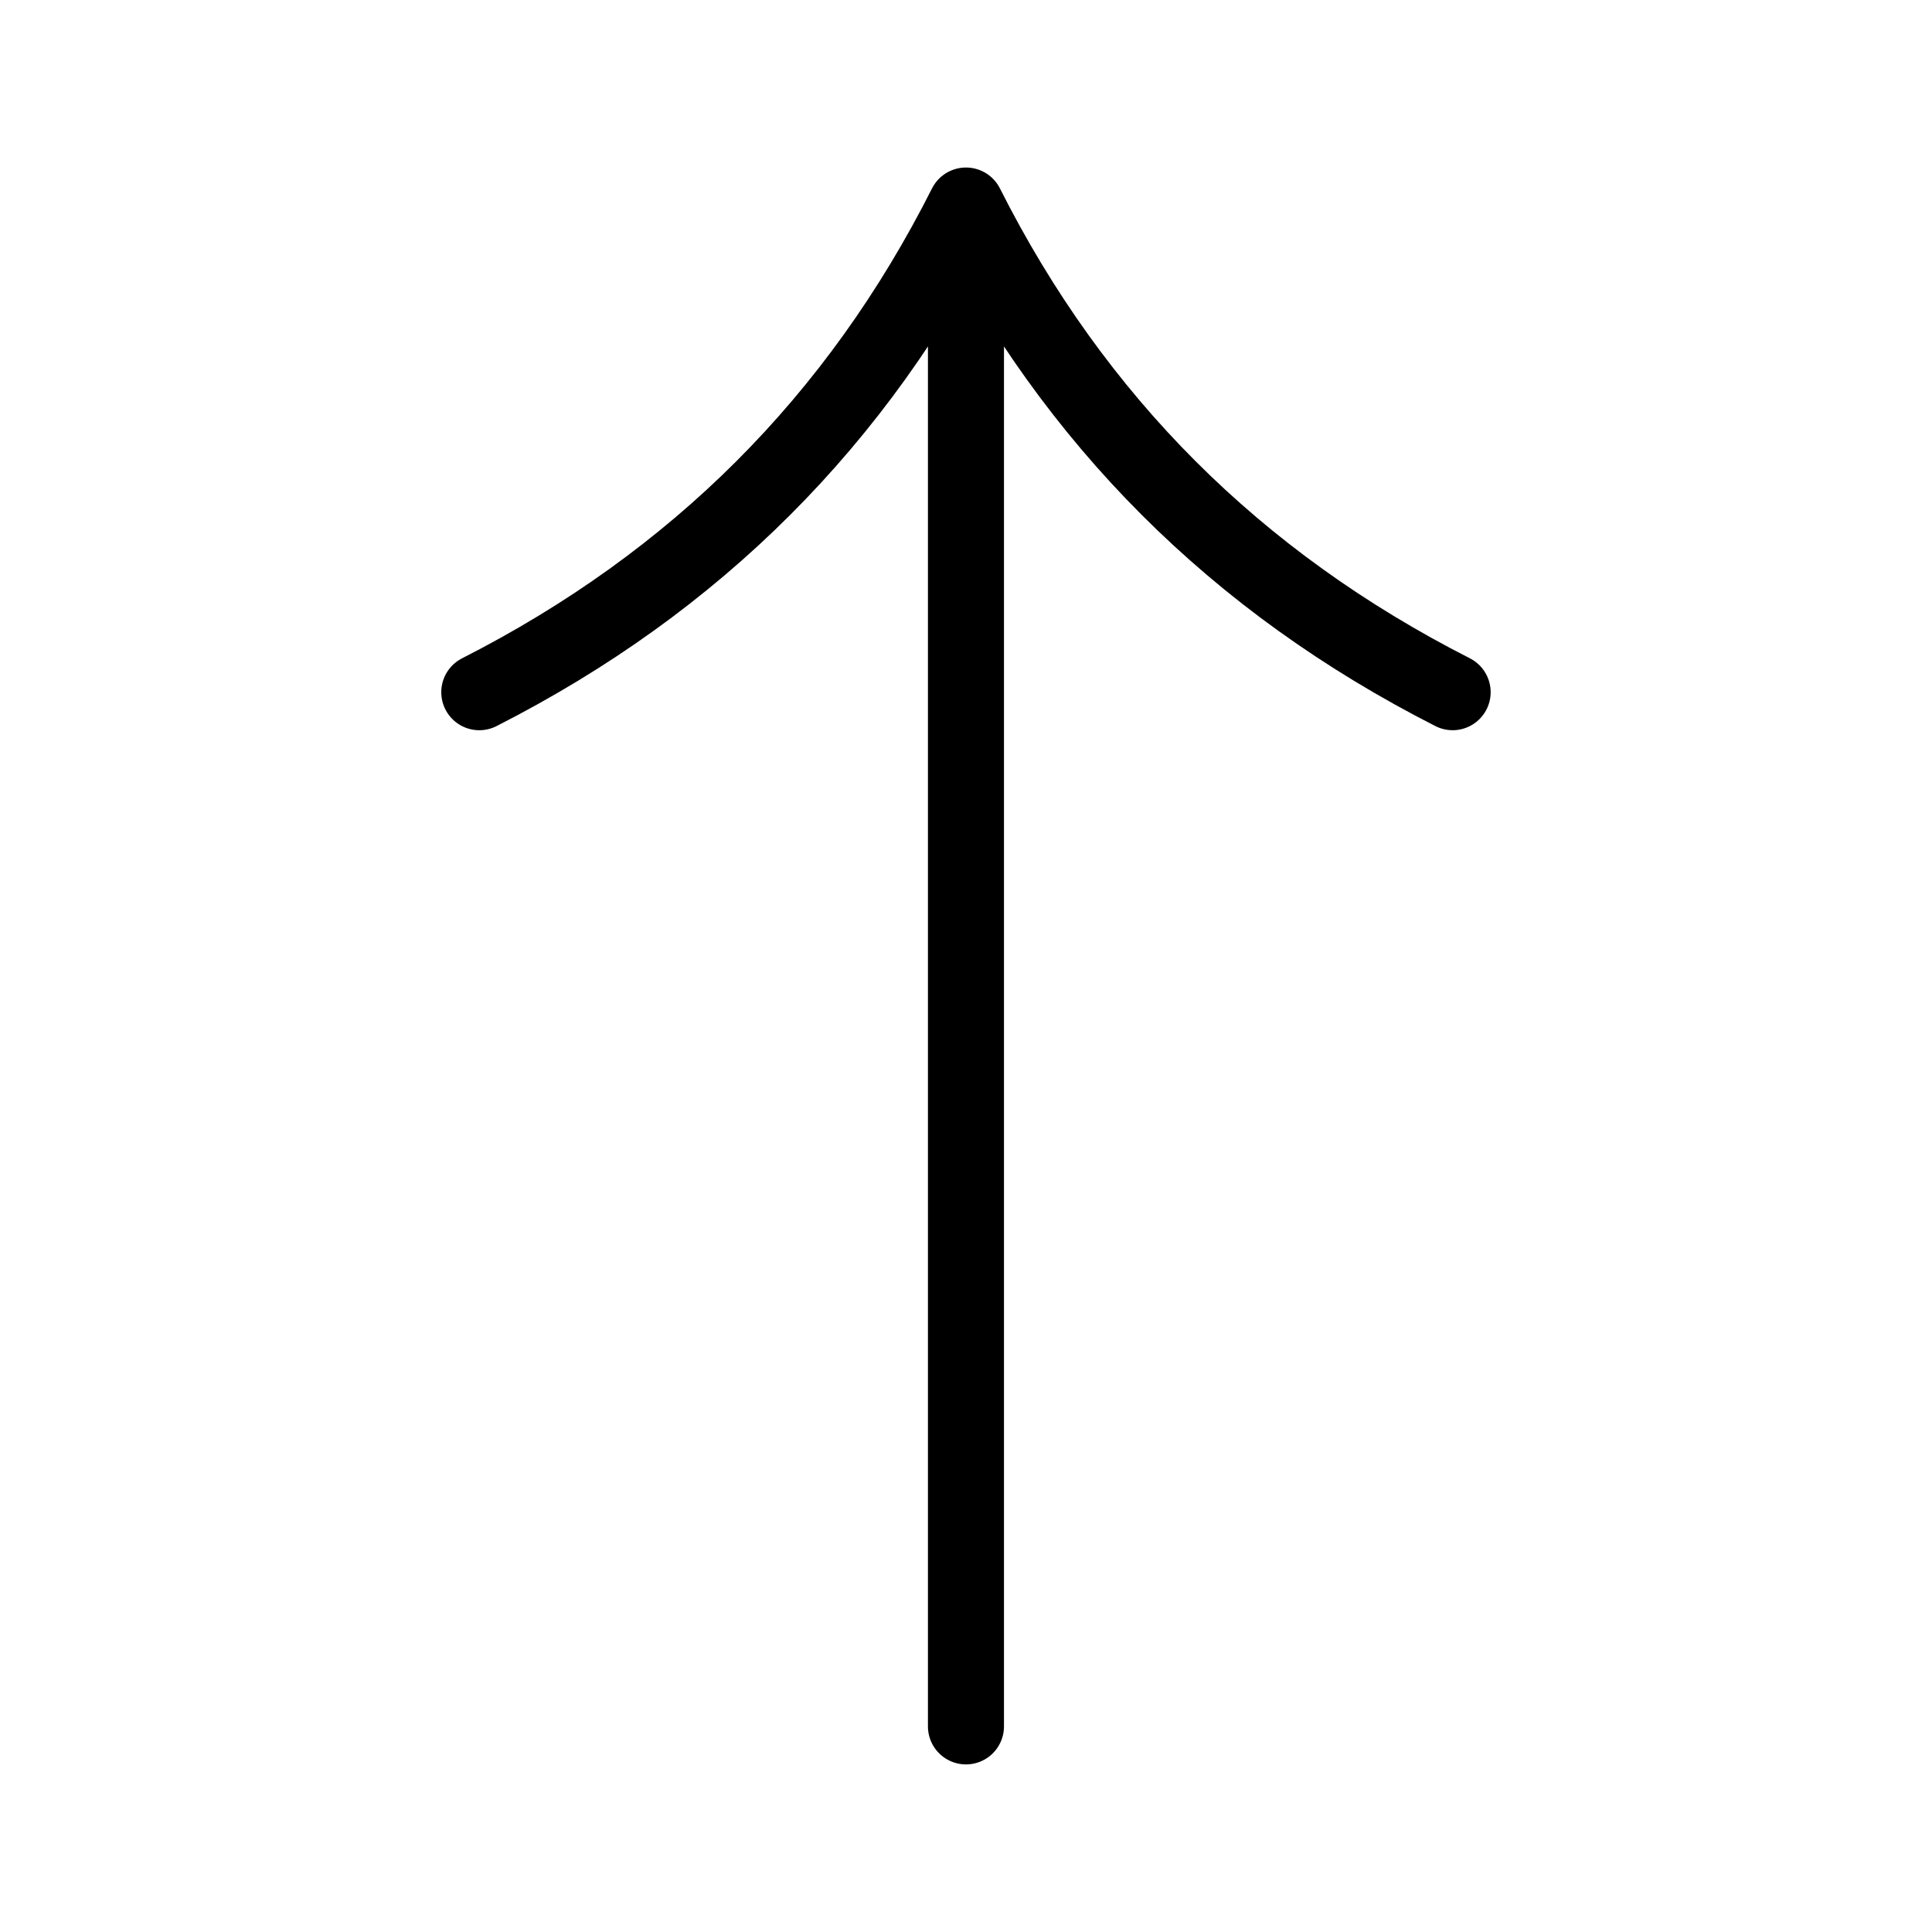
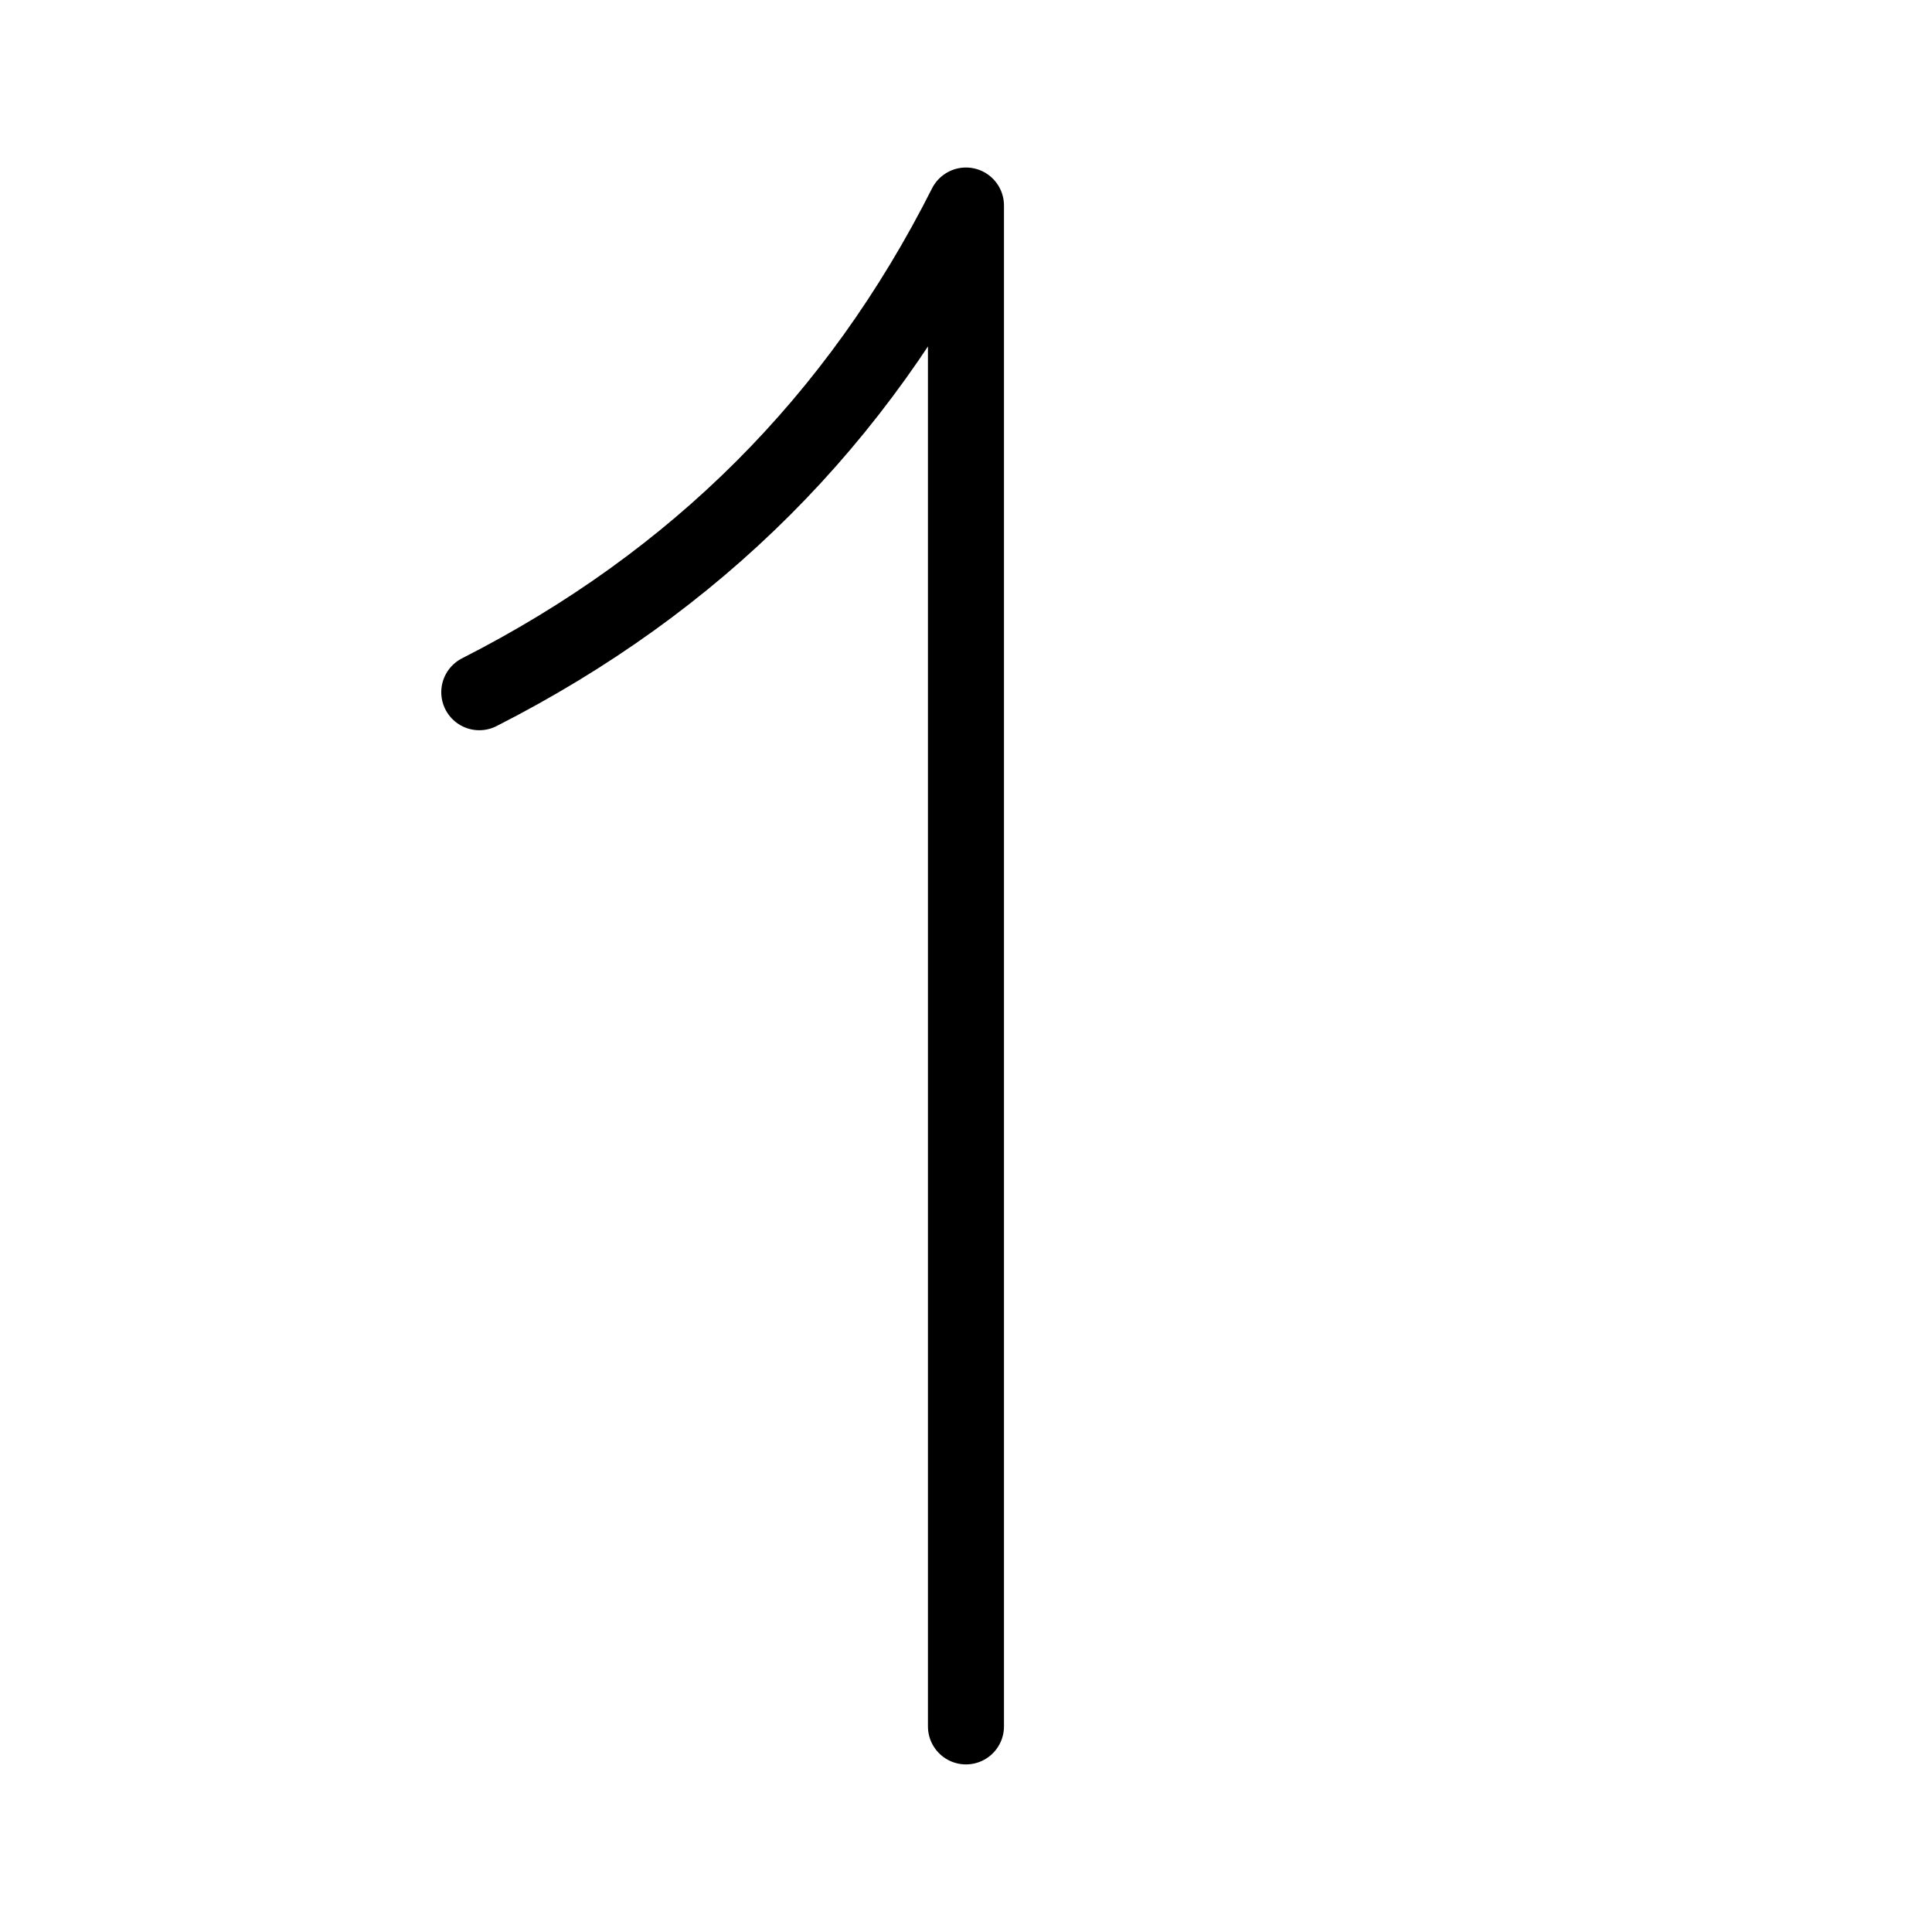
<svg xmlns="http://www.w3.org/2000/svg" width="800px" height="800px" version="1.1" viewBox="144 144 512 512">
-   <path transform="matrix(5.038 0 0 5.038 148.09 148.09)" d="m50 10v80m0-80c-5.7 11.3-14.2 19.8-25.6 25.6m51.2-7.75e-4c-11.4-5.8-19.9-14.3-25.599-25.599" fill="none" stroke="#000000" stroke-linecap="round" stroke-linejoin="round" stroke-miterlimit="10" stroke-width="4" />
+   <path transform="matrix(5.038 0 0 5.038 148.09 148.09)" d="m50 10v80m0-80c-5.7 11.3-14.2 19.8-25.6 25.6m51.2-7.75e-4" fill="none" stroke="#000000" stroke-linecap="round" stroke-linejoin="round" stroke-miterlimit="10" stroke-width="4" />
</svg>